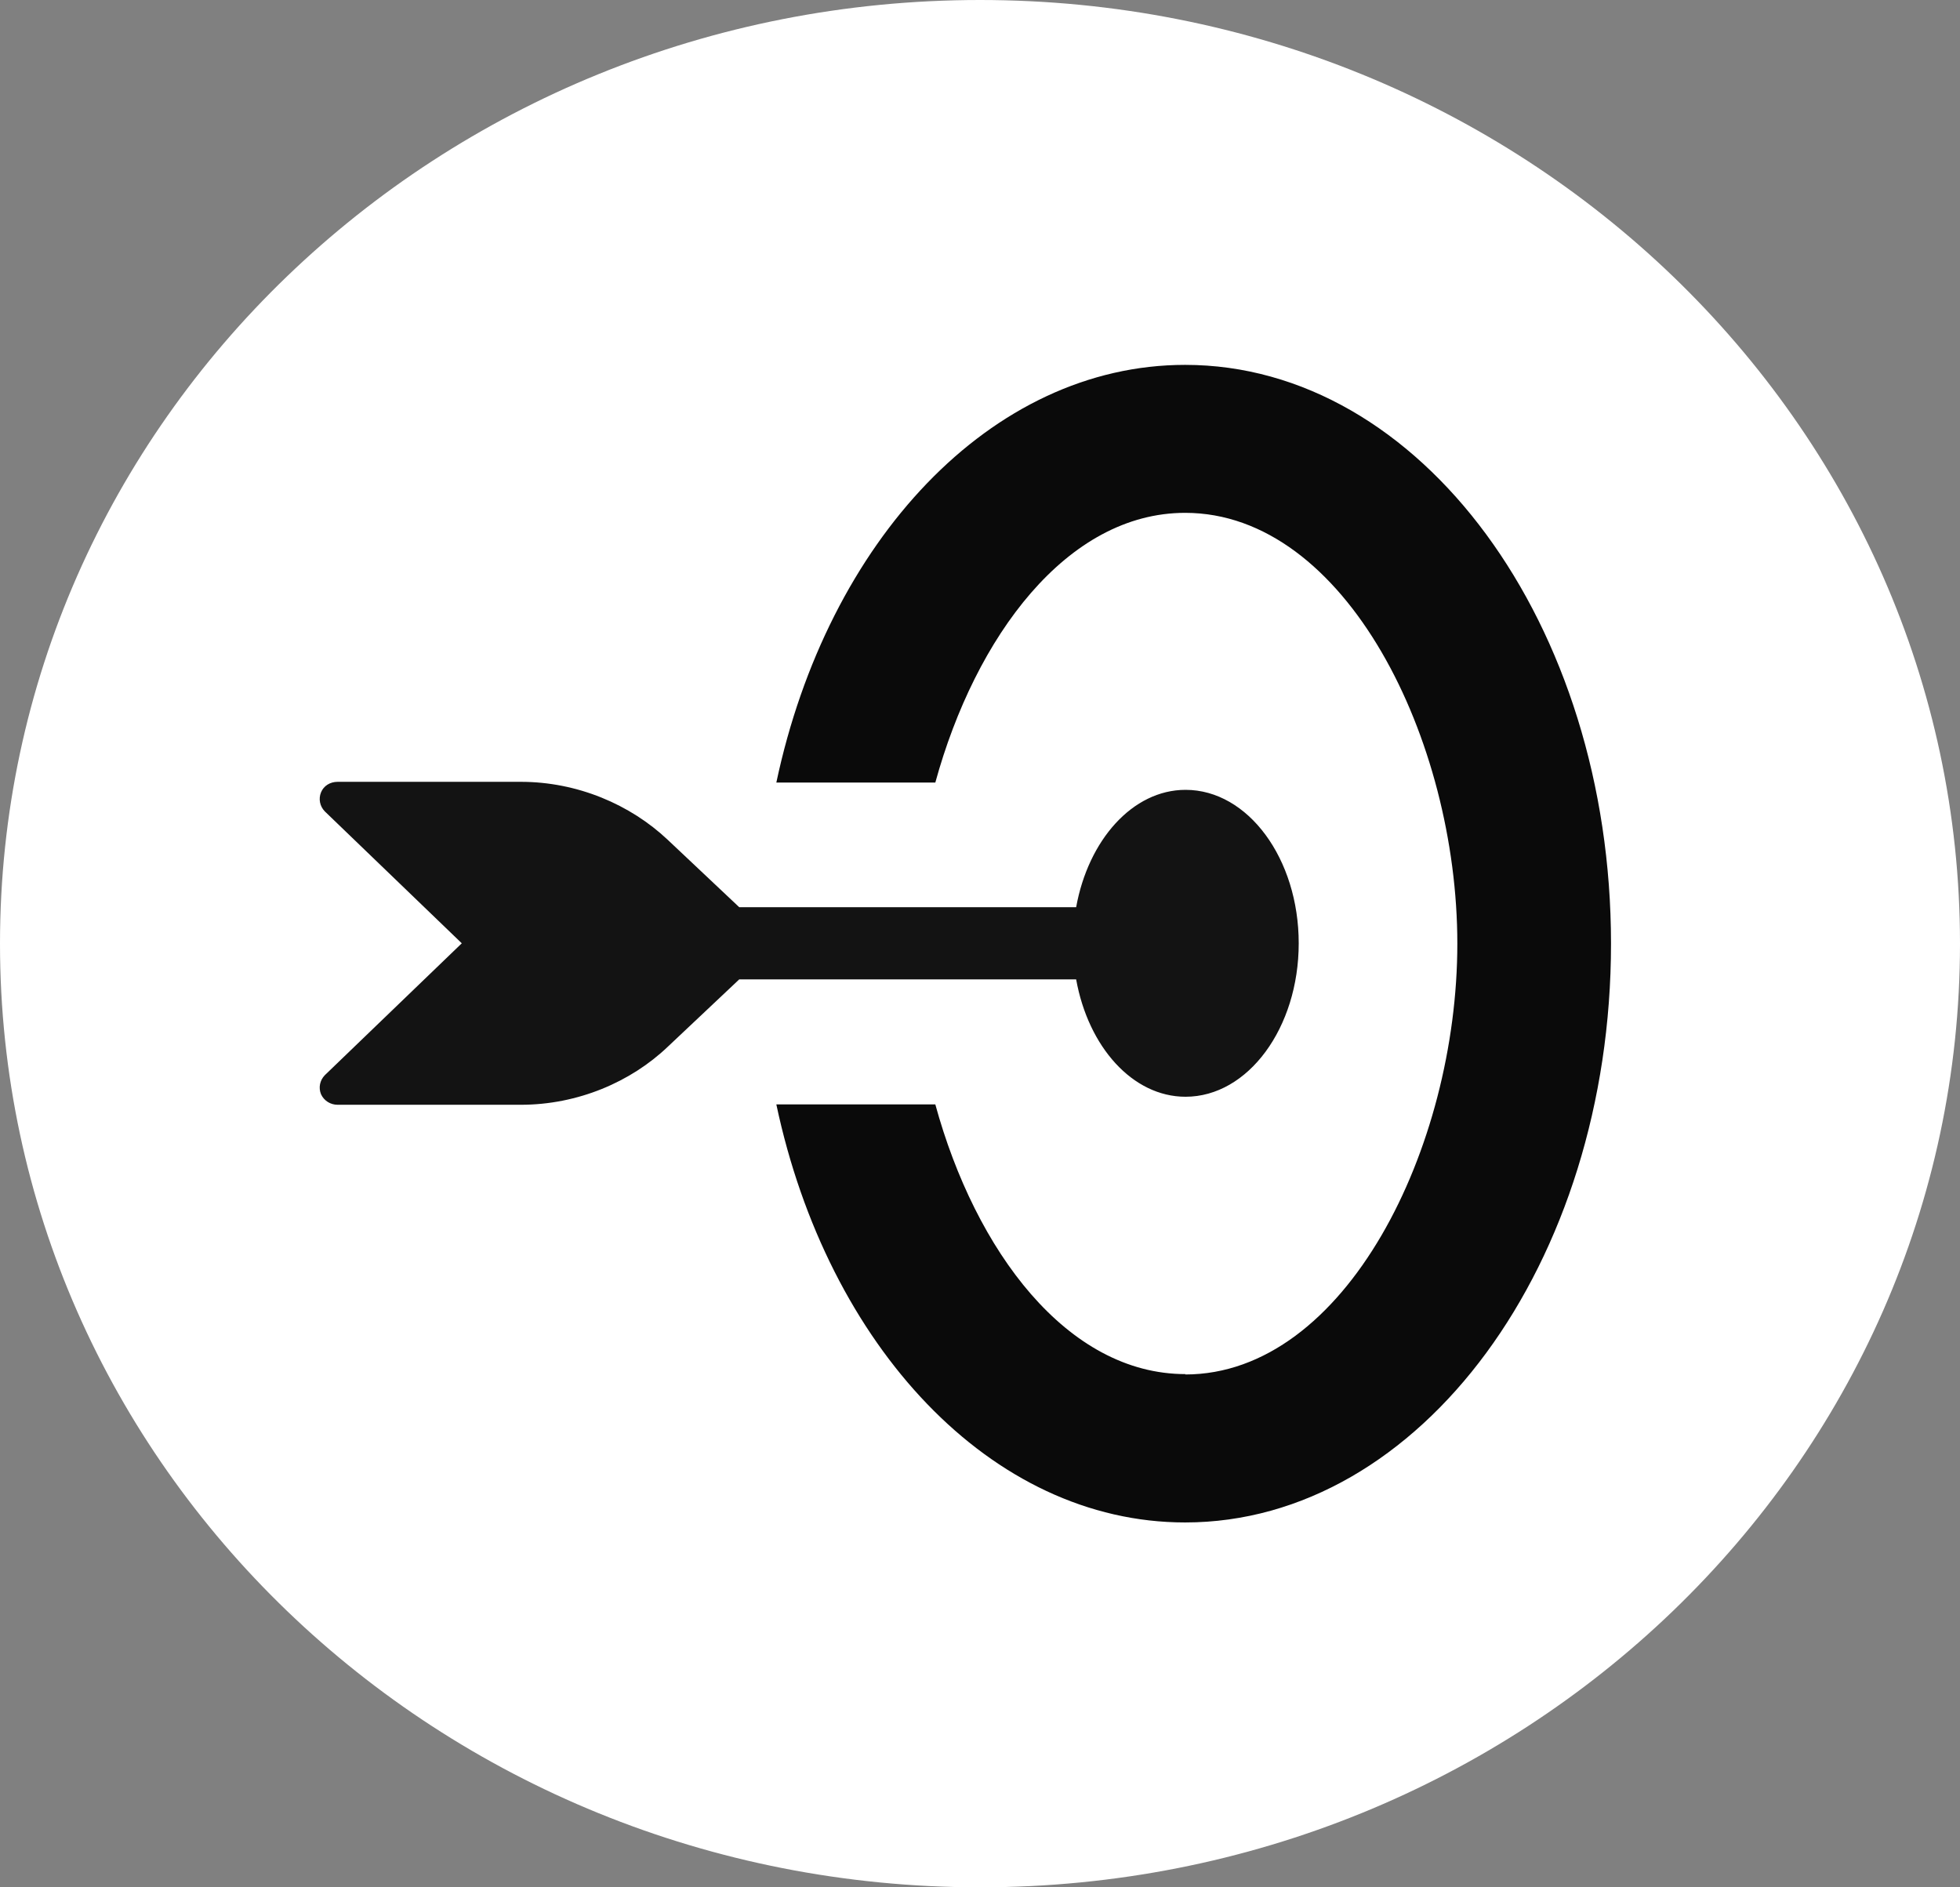
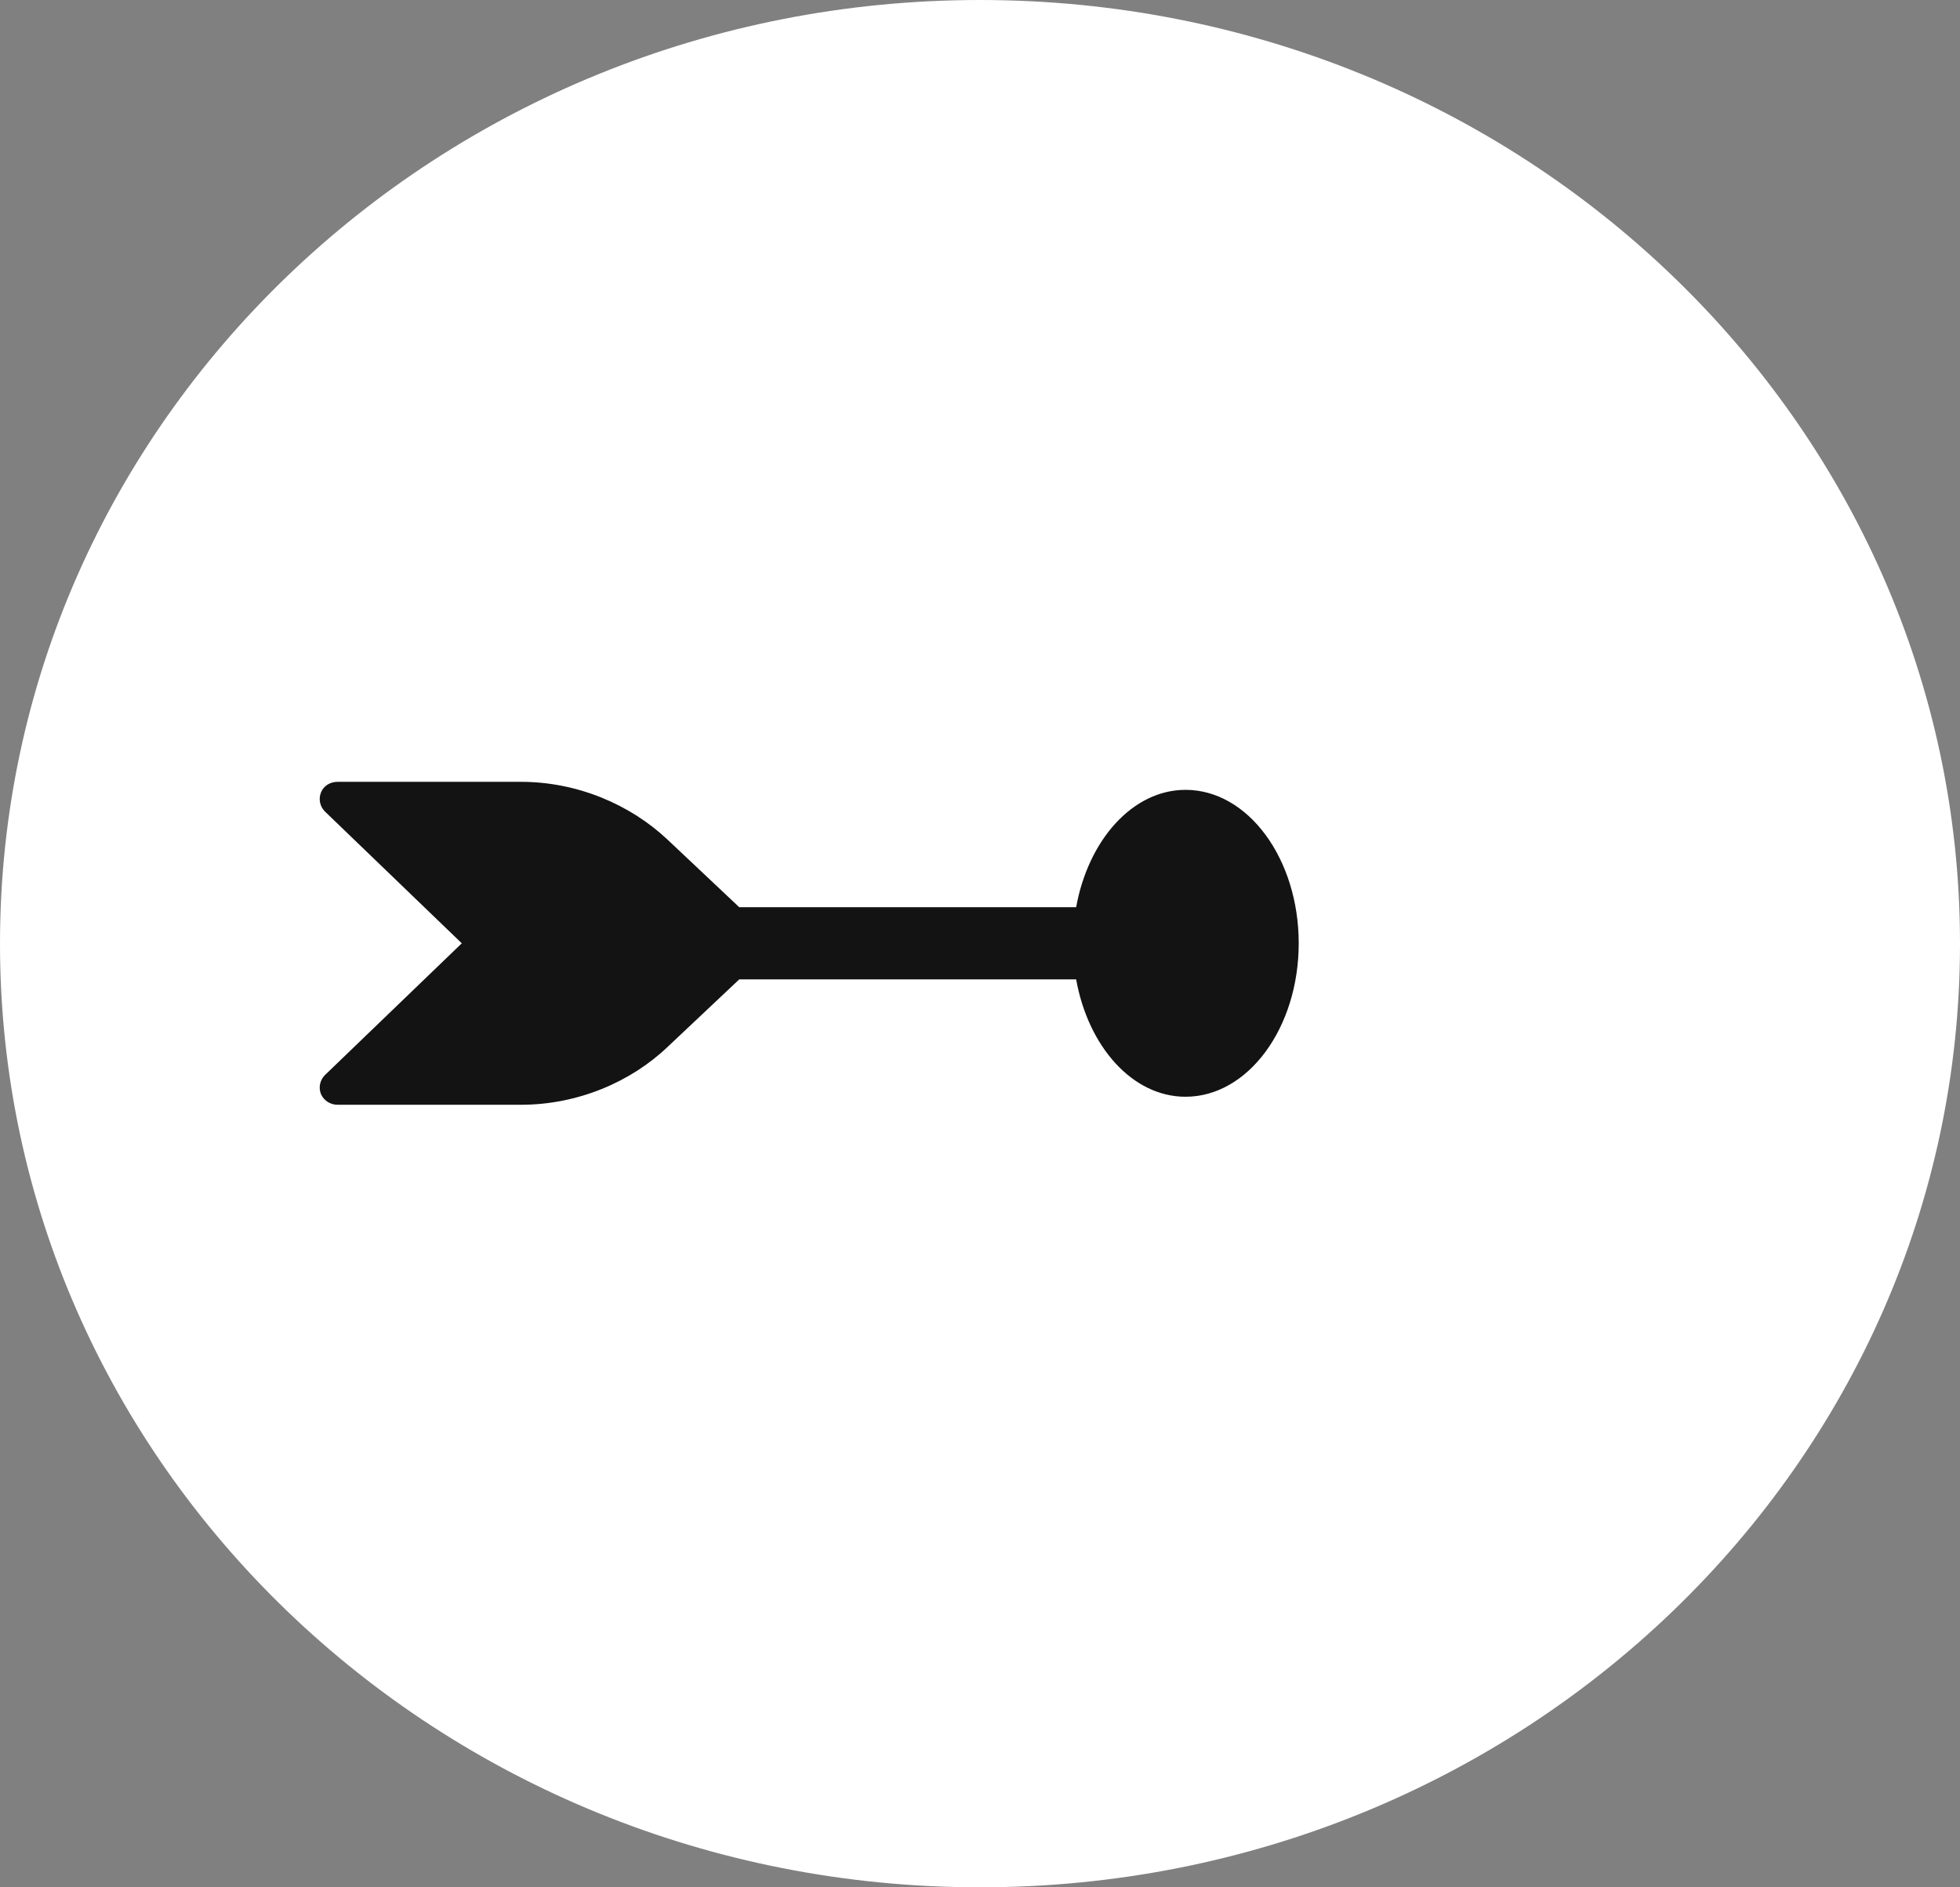
<svg xmlns="http://www.w3.org/2000/svg" width="54" height="52" viewBox="0 0 54 52" fill="none">
  <rect x="0" y="0" width="54" height="52" fill="#808080" stroke="none" />
  <g clip-path="url(#clip0_77_19)">
-     <path d="M27 52C41.913 52 54 40.361 54 26C54 11.639 41.913 0 27 0C12.087 0 0 11.639 0 26C0 40.361 12.087 52 27 52Z" fill="white" />
-     <path d="M32.652 37.87C37.074 37.87 40.151 31.614 40.151 26C40.151 20.386 37.074 14.13 32.652 14.13C29.399 14.13 26.875 17.534 25.769 21.561H21.389C22.797 14.913 27.302 10.053 32.652 10.053C39.129 10.053 44.385 17.193 44.385 26C44.385 34.807 39.129 41.947 32.652 41.947C27.302 41.947 22.797 37.077 21.389 30.429H25.769C26.875 34.466 29.399 37.86 32.663 37.86" fill="#0A0A0A" />
+     <path d="M27 52C41.913 52 54 40.361 54 26C54 11.639 41.913 0 27 0C12.087 0 0 11.639 0 26C0 40.361 12.087 52 27 52" fill="white" />
    <path d="M12.733 26L8.948 22.355C8.812 22.214 8.771 22.013 8.844 21.832C8.917 21.652 9.094 21.541 9.302 21.541H14.35C15.904 21.541 17.364 22.164 18.396 23.138L20.367 24.996H29.649C29.983 23.148 31.203 21.762 32.663 21.762C34.384 21.762 35.781 23.66 35.781 25.99C35.781 28.32 34.384 30.218 32.663 30.218C31.203 30.218 29.983 28.842 29.649 26.984H20.367L18.396 28.842C17.385 29.806 15.925 30.439 14.35 30.439H9.302C9.104 30.439 8.927 30.328 8.844 30.148C8.771 29.967 8.812 29.766 8.948 29.625L12.733 25.98V26Z" fill="#131313" />
  </g>
  <defs>
    <clipPath id="clip0_77_19">
      <rect width="54" height="52" fill="white" />
    </clipPath>
  </defs>
</svg>